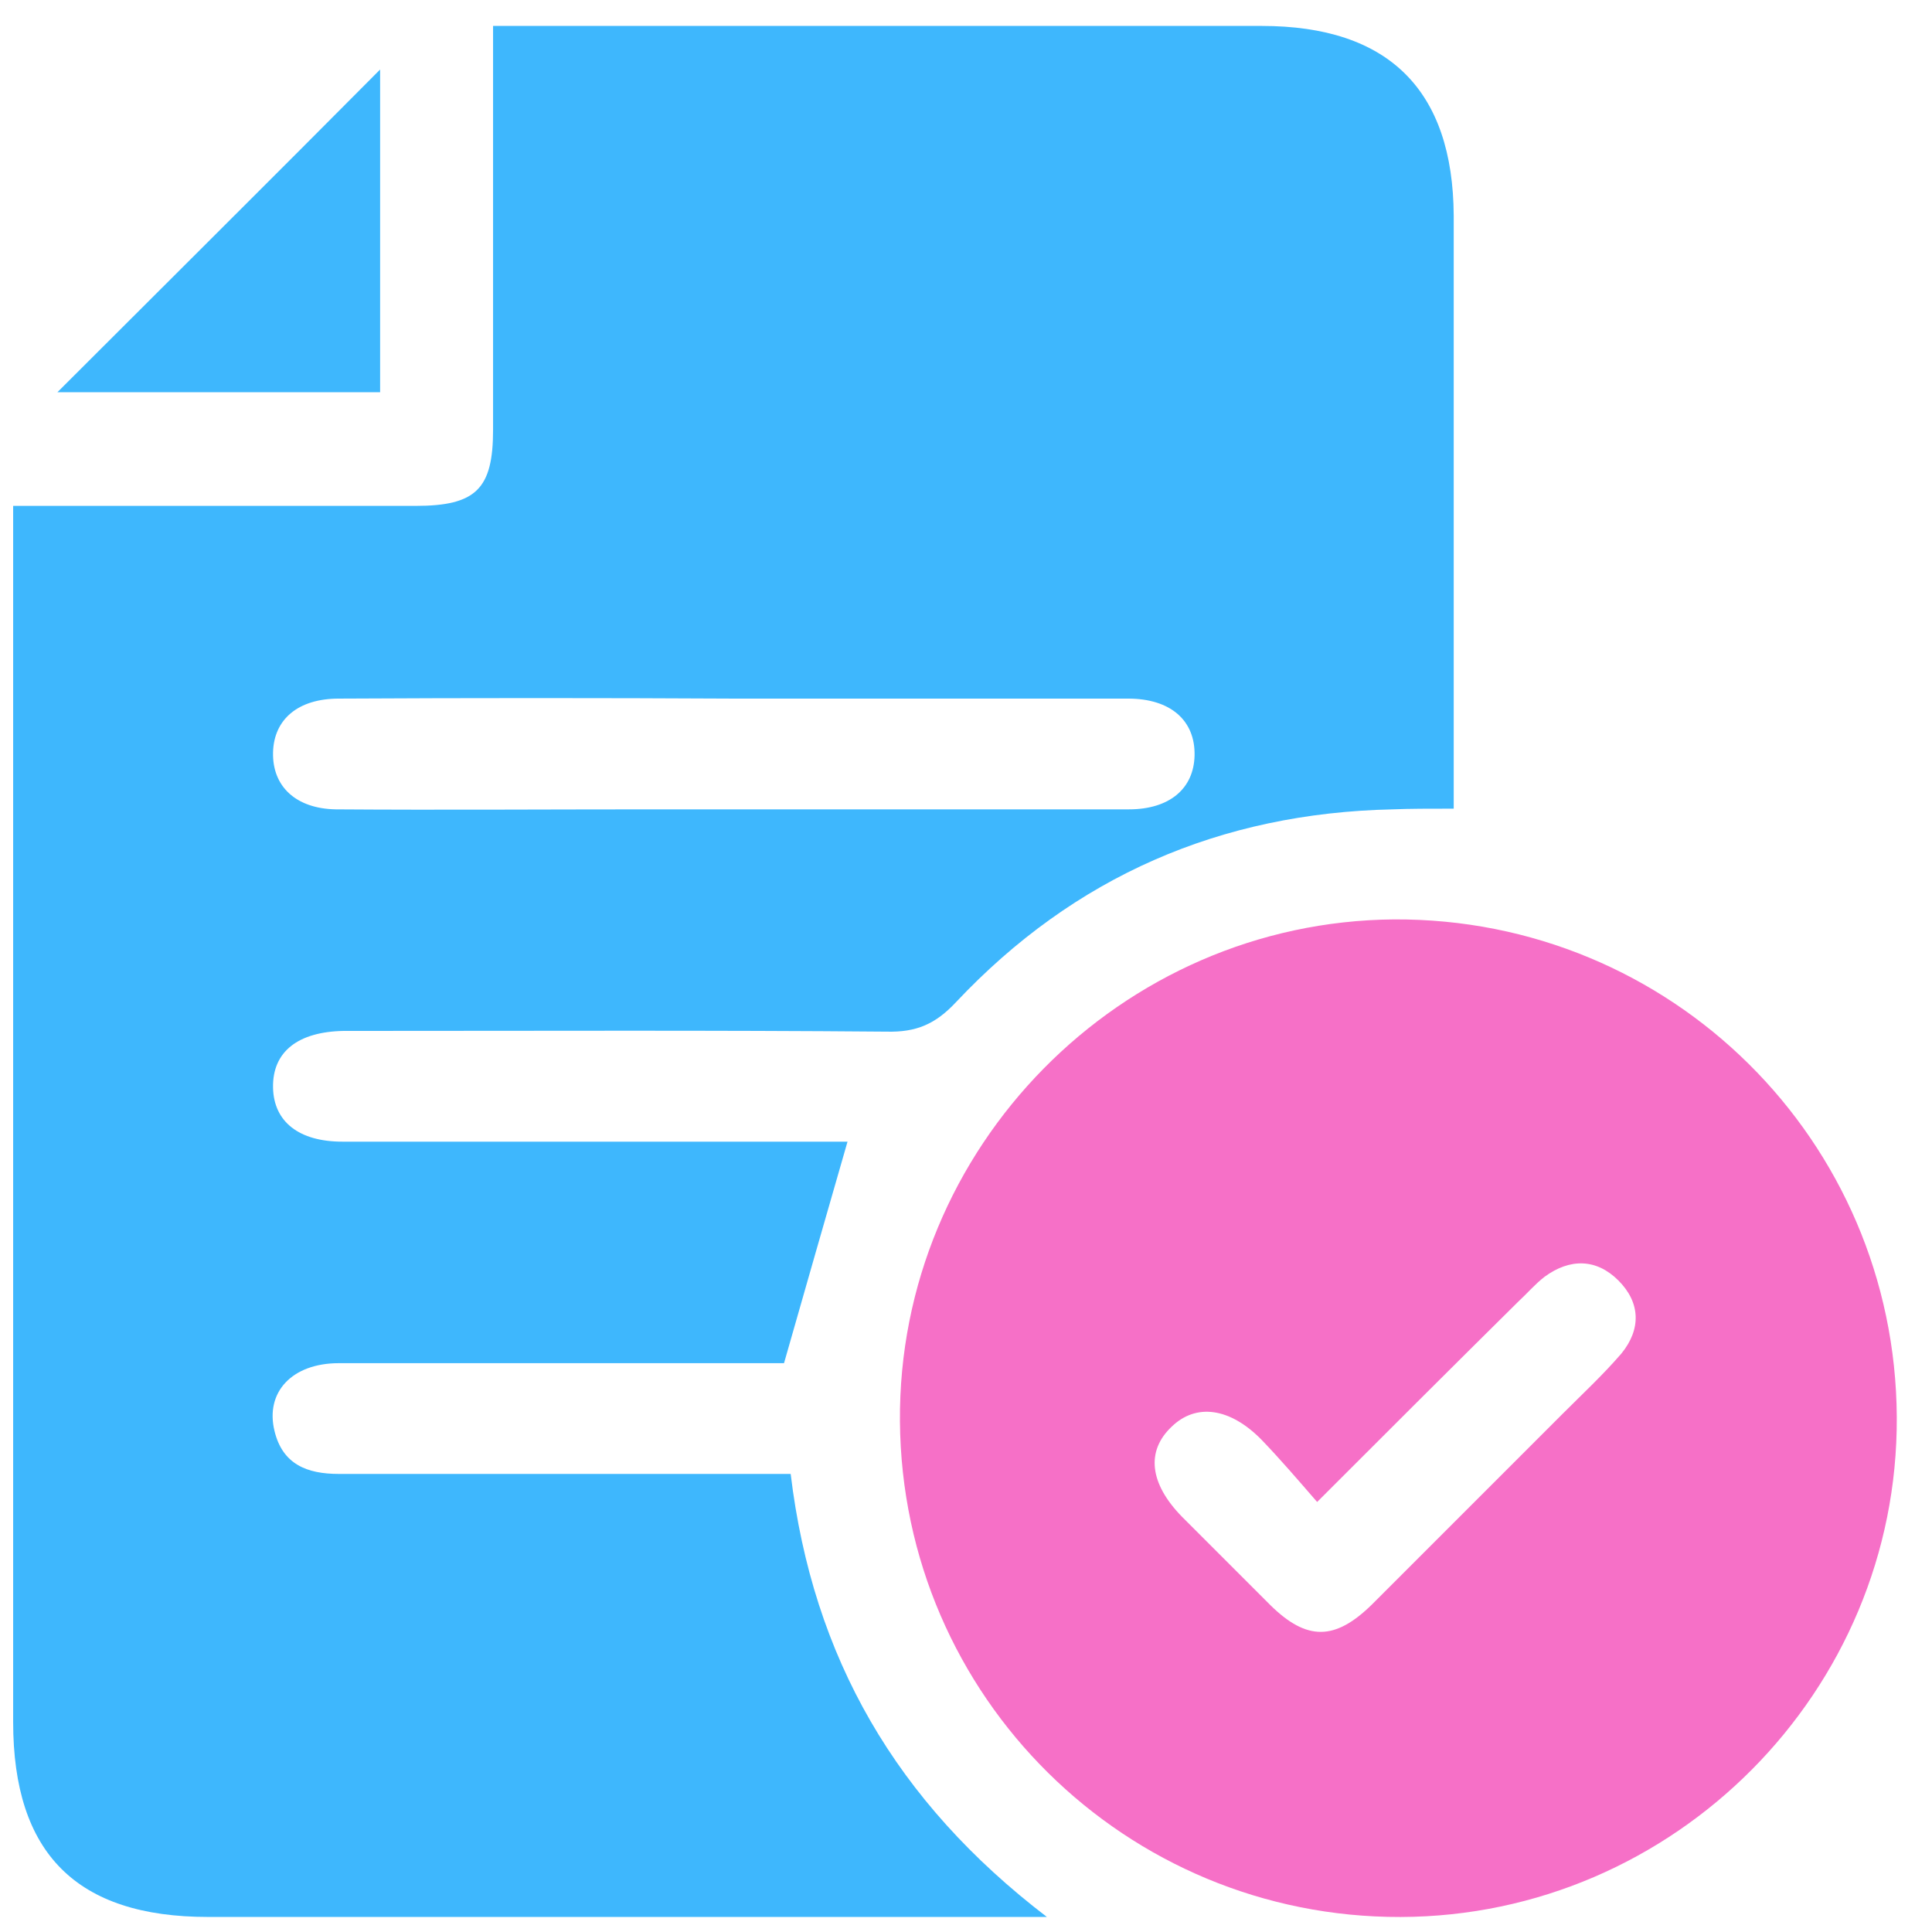
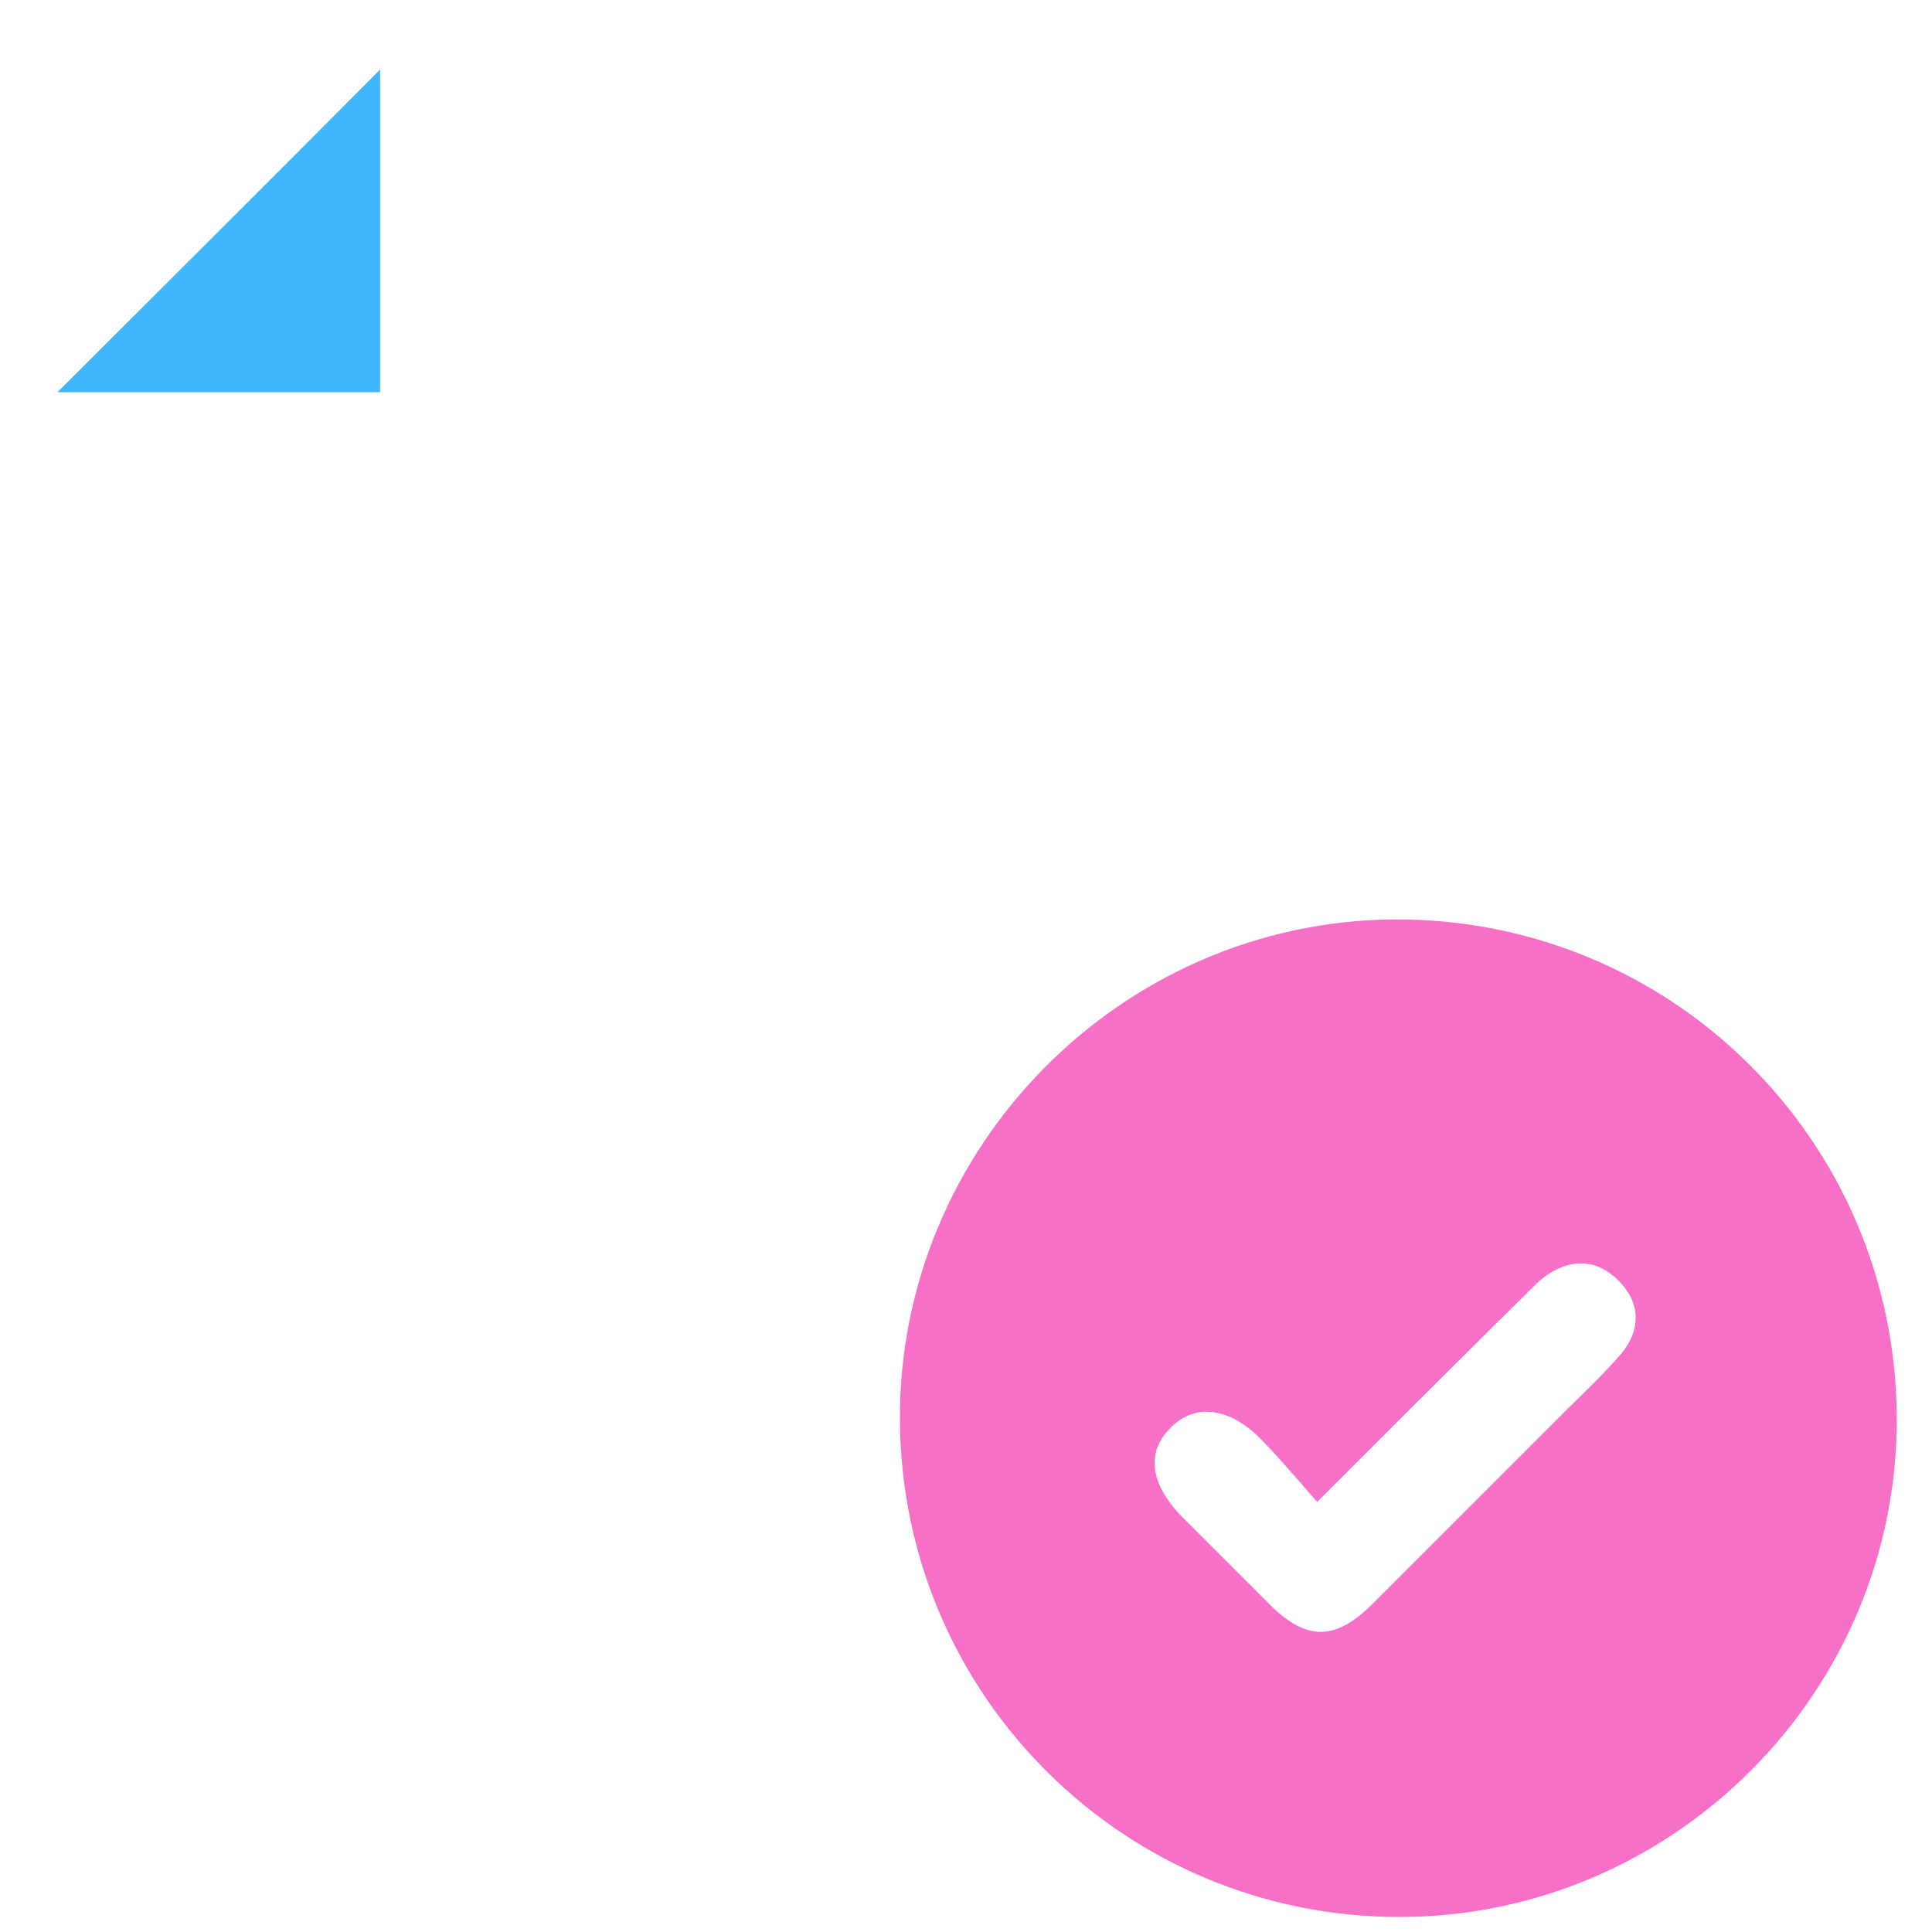
<svg xmlns="http://www.w3.org/2000/svg" width="52" height="52" viewBox="0 0 52 52" fill="none">
-   <path d="M37.478 21.784C32.847 21.884 28.912 23.593 25.733 26.971C25.176 27.568 24.659 27.786 23.864 27.767C19.194 27.727 14.524 27.747 9.853 27.747C9.655 27.747 9.456 27.747 9.257 27.747C8.025 27.767 7.329 28.303 7.349 29.277C7.369 30.191 8.045 30.728 9.217 30.728C13.431 30.728 17.624 30.728 21.837 30.728C22.175 30.728 22.533 30.728 22.811 30.728C22.235 32.735 21.678 34.663 21.102 36.69C20.863 36.69 20.506 36.69 20.148 36.69C16.471 36.69 12.795 36.69 9.118 36.69C7.866 36.69 7.131 37.465 7.389 38.518C7.607 39.413 8.263 39.671 9.118 39.671C12.834 39.671 16.531 39.671 20.247 39.671C20.585 39.671 20.943 39.671 21.281 39.671C21.877 44.62 24.123 48.495 28.177 51.595C27.561 51.595 27.203 51.595 26.865 51.595C19.77 51.595 12.695 51.595 5.6 51.595C2.063 51.595 0.354 49.886 0.354 46.349C0.354 35.815 0.354 25.282 0.354 14.749C0.354 14.411 0.354 14.053 0.354 13.616C0.83 13.616 1.188 13.616 1.546 13.616C4.766 13.616 7.965 13.616 11.185 13.616C12.814 13.616 13.271 13.159 13.271 11.569C13.271 8.33 13.271 5.071 13.271 1.831C13.271 1.473 13.271 1.116 13.271 0.698C13.768 0.698 14.126 0.698 14.484 0.698C20.983 0.698 27.462 0.698 33.96 0.698C37.379 0.698 39.108 2.427 39.127 5.806C39.127 10.774 39.127 15.743 39.127 20.711C39.127 21.029 39.127 21.367 39.127 21.765C38.452 21.765 37.955 21.765 37.478 21.784ZM9.118 18.803C8.025 18.803 7.369 19.36 7.349 20.254C7.329 21.168 7.965 21.765 9.038 21.784C11.861 21.804 14.663 21.784 17.485 21.784C21.778 21.784 26.09 21.784 30.383 21.784C31.476 21.784 32.132 21.228 32.152 20.334C32.172 19.4 31.516 18.803 30.363 18.803C26.826 18.803 23.288 18.803 19.75 18.803C16.193 18.784 12.655 18.784 9.118 18.803Z" fill="#3EB7FD" />
  <path d="M51.052 38.141C51.092 45.514 45.07 51.576 37.697 51.596C30.303 51.615 24.282 45.673 24.222 38.26C24.163 30.887 30.164 24.806 37.518 24.746C44.971 24.706 51.012 30.688 51.052 38.141ZM35.451 40.426C34.934 39.83 34.457 39.274 33.96 38.757C33.106 37.883 32.191 37.763 31.536 38.399C30.84 39.055 30.939 39.93 31.814 40.824C32.609 41.619 33.404 42.414 34.199 43.209C35.173 44.163 35.928 44.163 36.922 43.189C38.631 41.48 40.34 39.771 42.049 38.062C42.586 37.525 43.142 37.008 43.639 36.432C44.175 35.776 44.156 35.061 43.559 34.464C42.963 33.868 42.248 33.868 41.572 34.365C41.314 34.564 41.095 34.822 40.857 35.041C39.088 36.79 37.339 38.538 35.451 40.426Z" fill="#F670C7" />
  <path d="M10.231 10.556C10.231 7.655 10.231 4.753 10.231 1.871C7.329 4.793 4.428 7.675 1.546 10.556C4.368 10.556 7.27 10.556 10.231 10.556Z" fill="#3EB7FD" />
</svg>